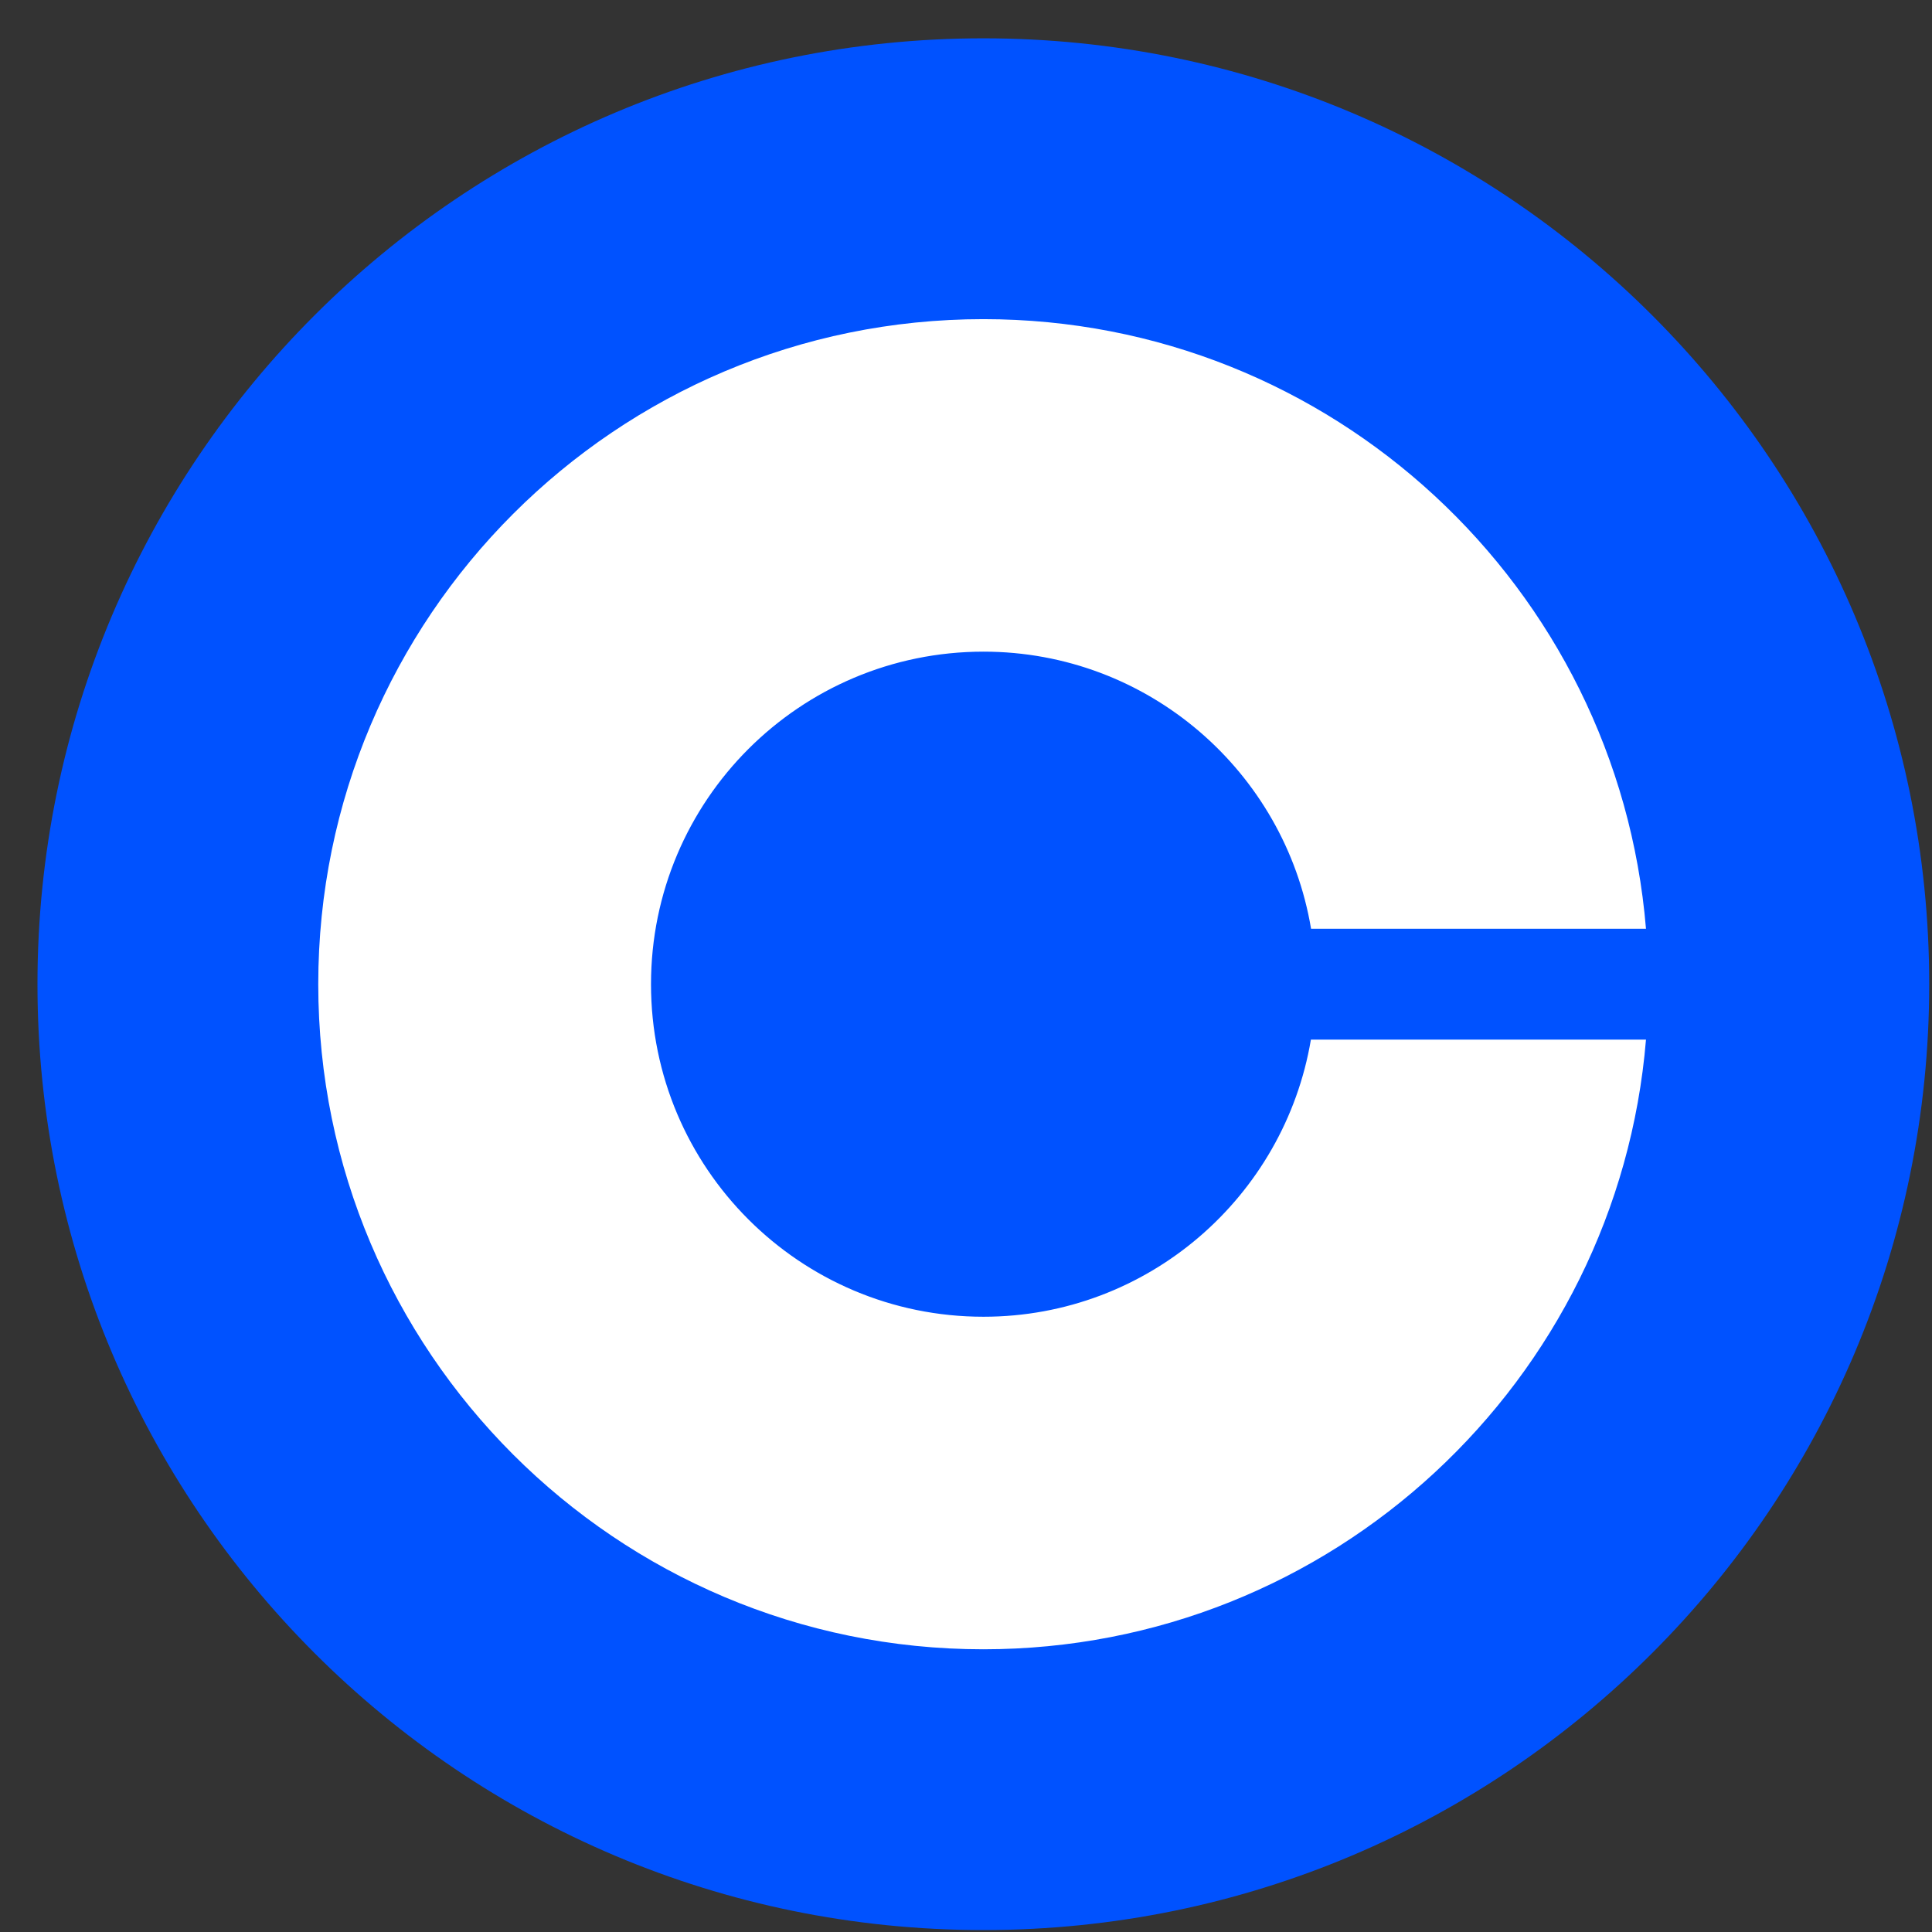
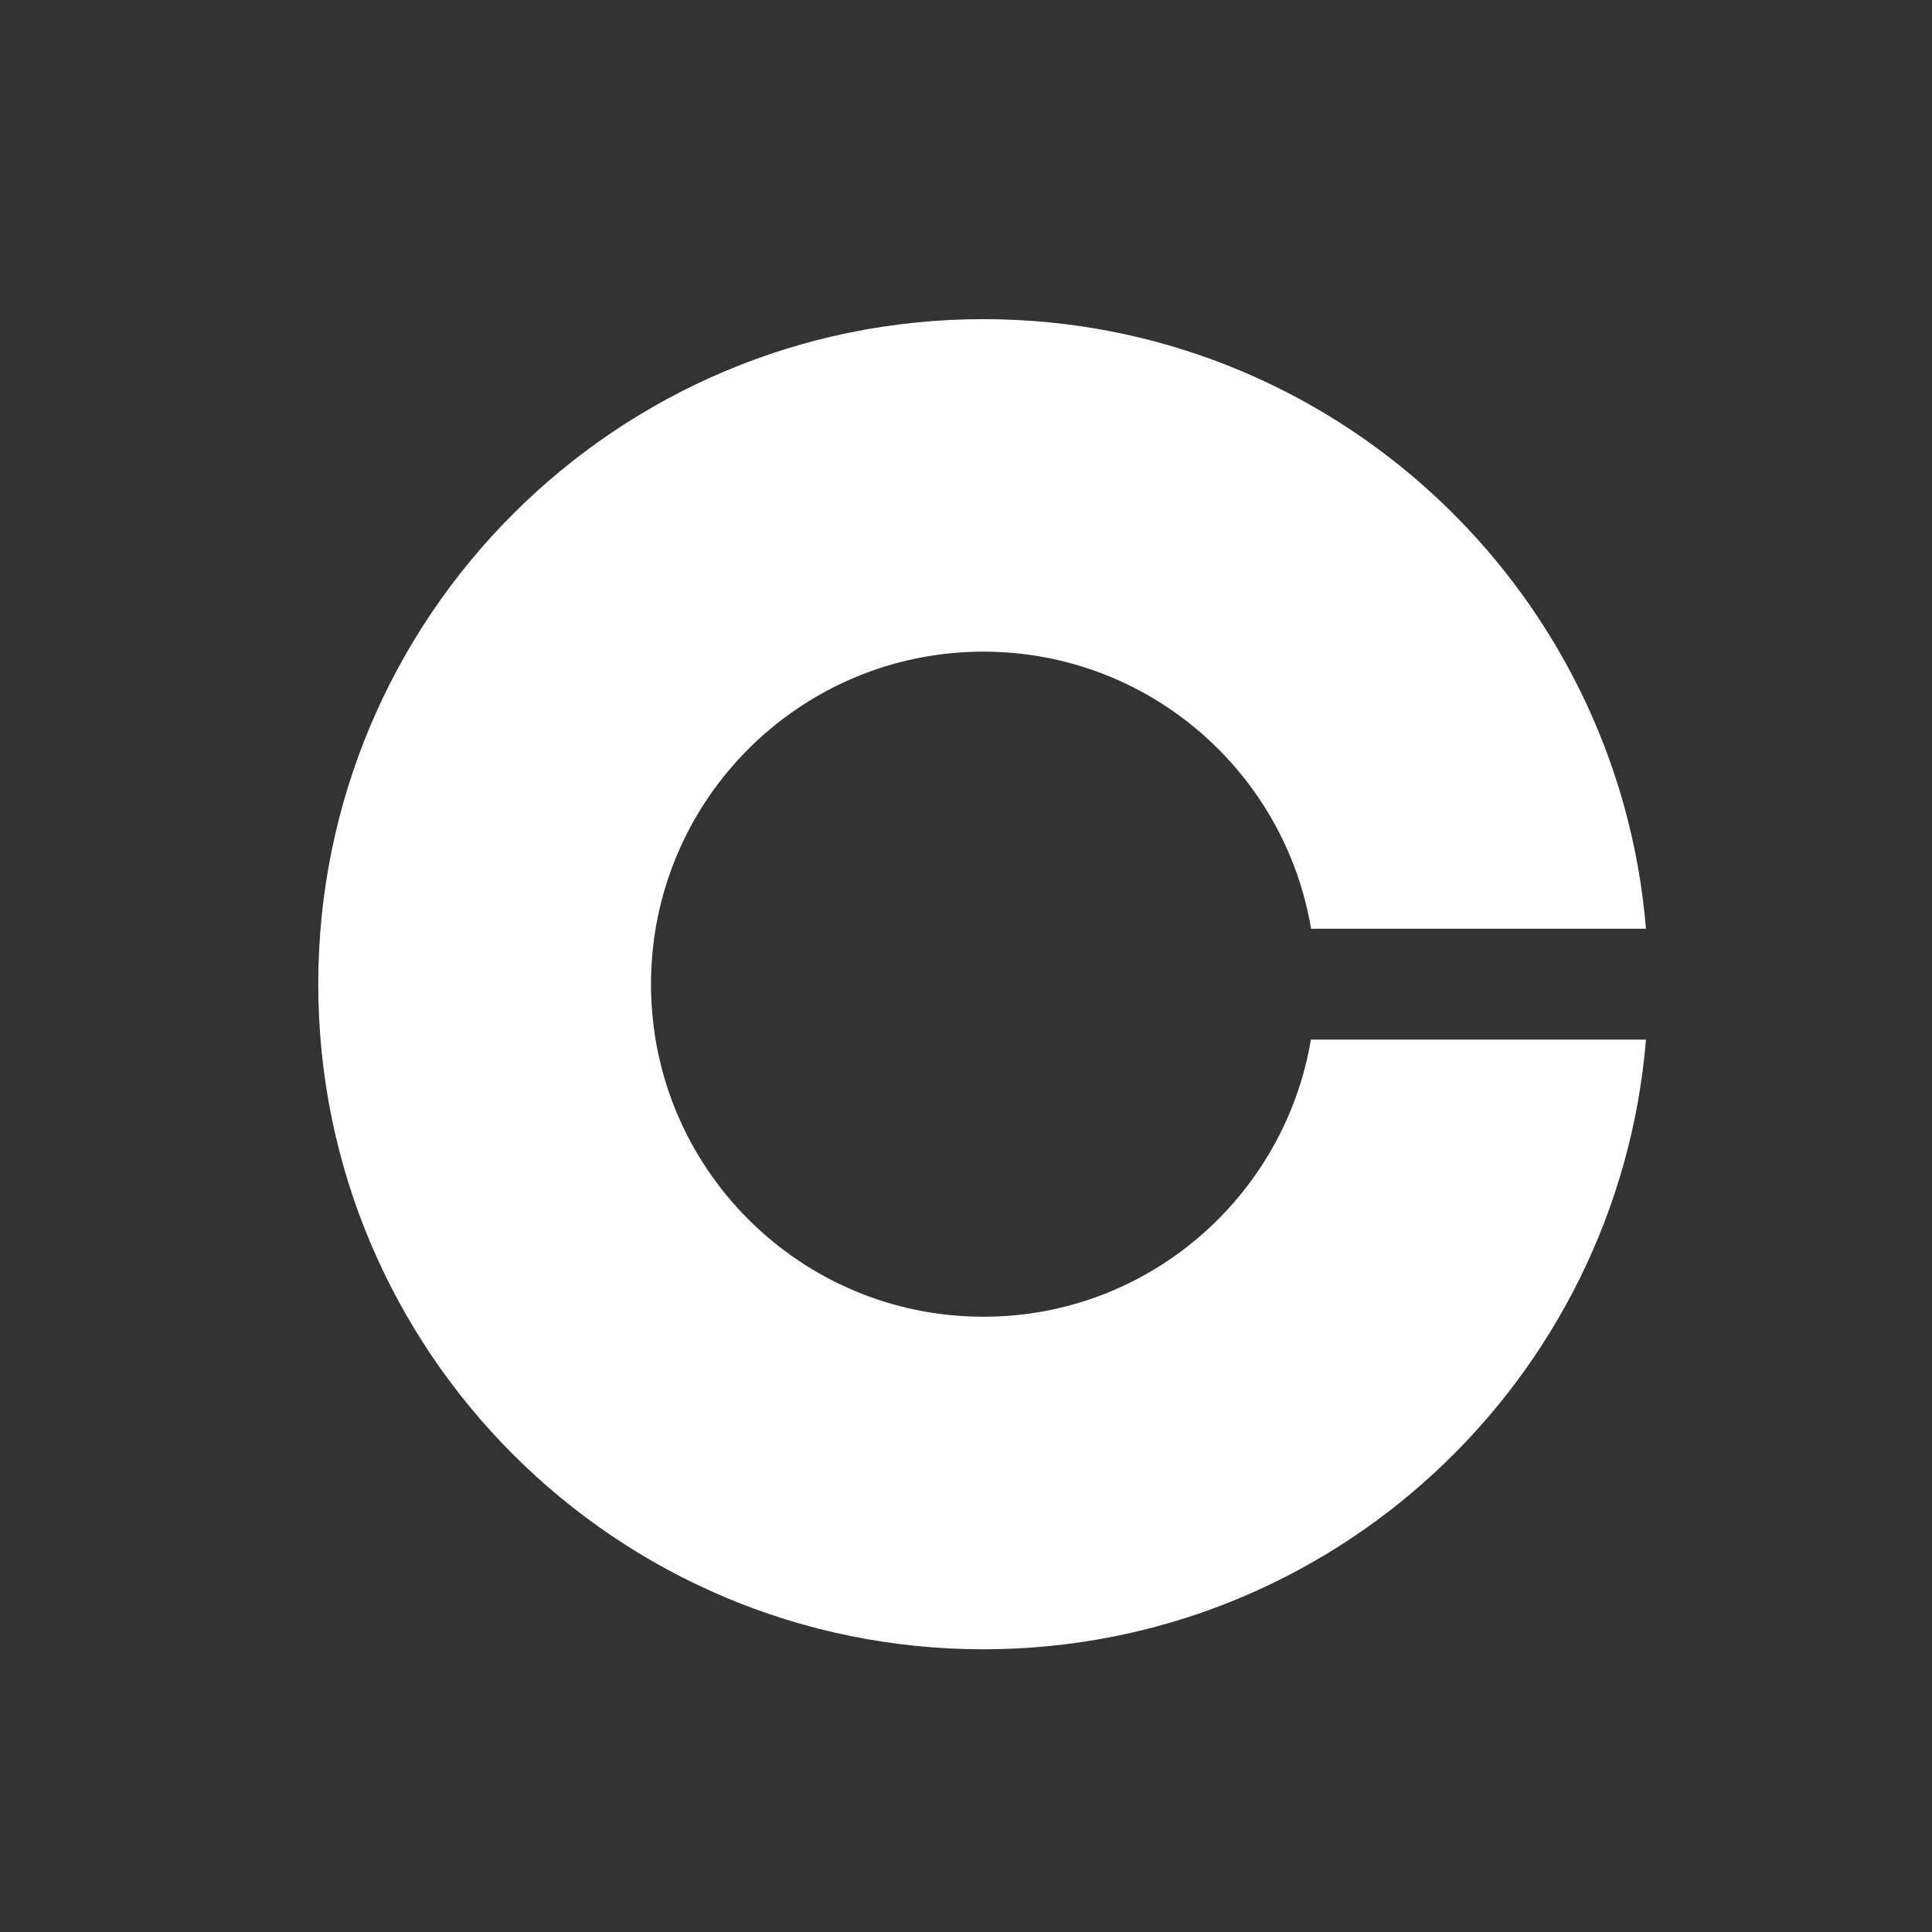
<svg xmlns="http://www.w3.org/2000/svg" width="48" height="48" viewBox="0 0 48 48" fill="none">
  <rect x="0" y="0" width="48" height="48" fill="#333333" stroke="none" />
  <g clip-path="url(#clip0_15427_6326)">
-     <path d="M24.431 0.952C37.411 0.952 47.931 11.472 47.931 24.452C47.931 37.432 37.411 47.952 24.431 47.952C11.451 47.952 0.931 37.432 0.931 24.452C0.931 11.472 11.451 0.952 24.431 0.952Z" fill="#0052FF" />
    <path d="M24.435 32.714C19.873 32.714 16.174 29.019 16.174 24.452C16.174 19.885 19.873 16.19 24.435 16.19C28.525 16.19 31.921 19.174 32.573 23.075H40.894C40.192 14.593 33.092 7.929 24.431 7.929C15.306 7.929 7.907 15.328 7.907 24.452C7.907 33.577 15.306 40.976 24.431 40.976C33.092 40.976 40.192 34.311 40.894 25.829H32.569C31.912 29.73 28.525 32.714 24.435 32.714Z" fill="white" />
  </g>
  <defs>
    <clipPath id="clip0_15427_6326">
      <rect width="47" height="47" fill="white" transform="translate(0.931 0.952)" />
    </clipPath>
  </defs>
</svg>